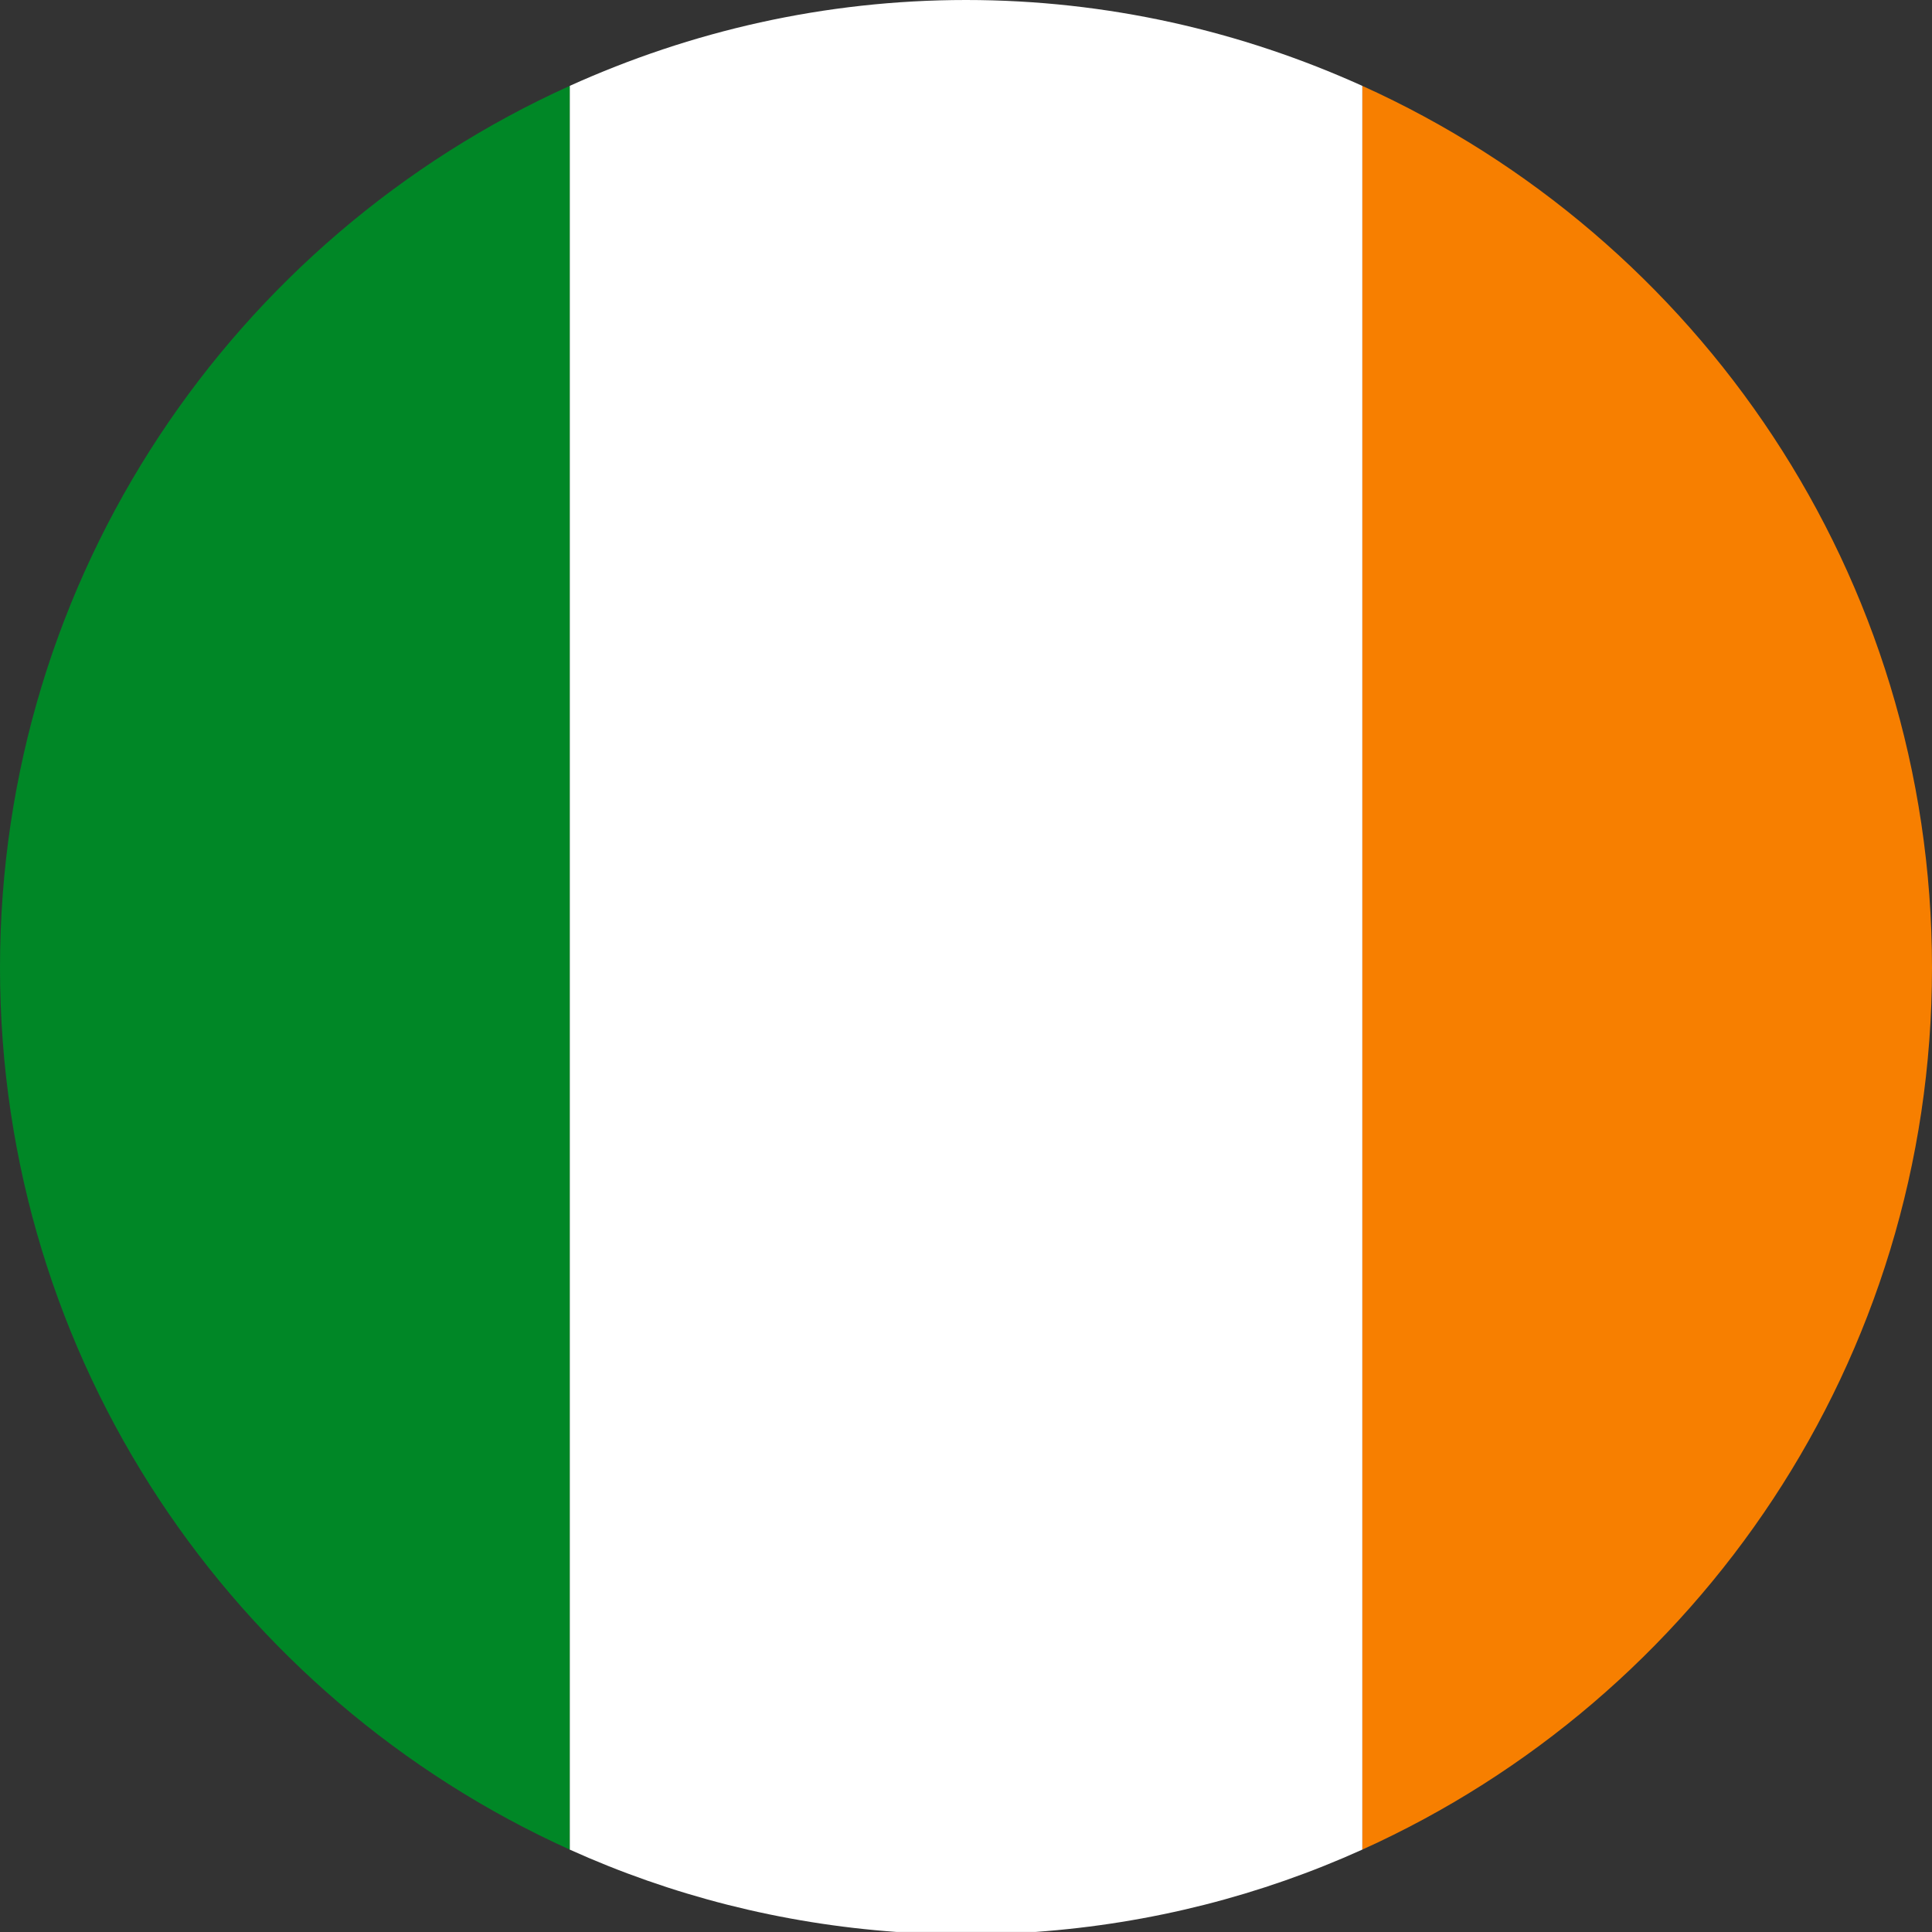
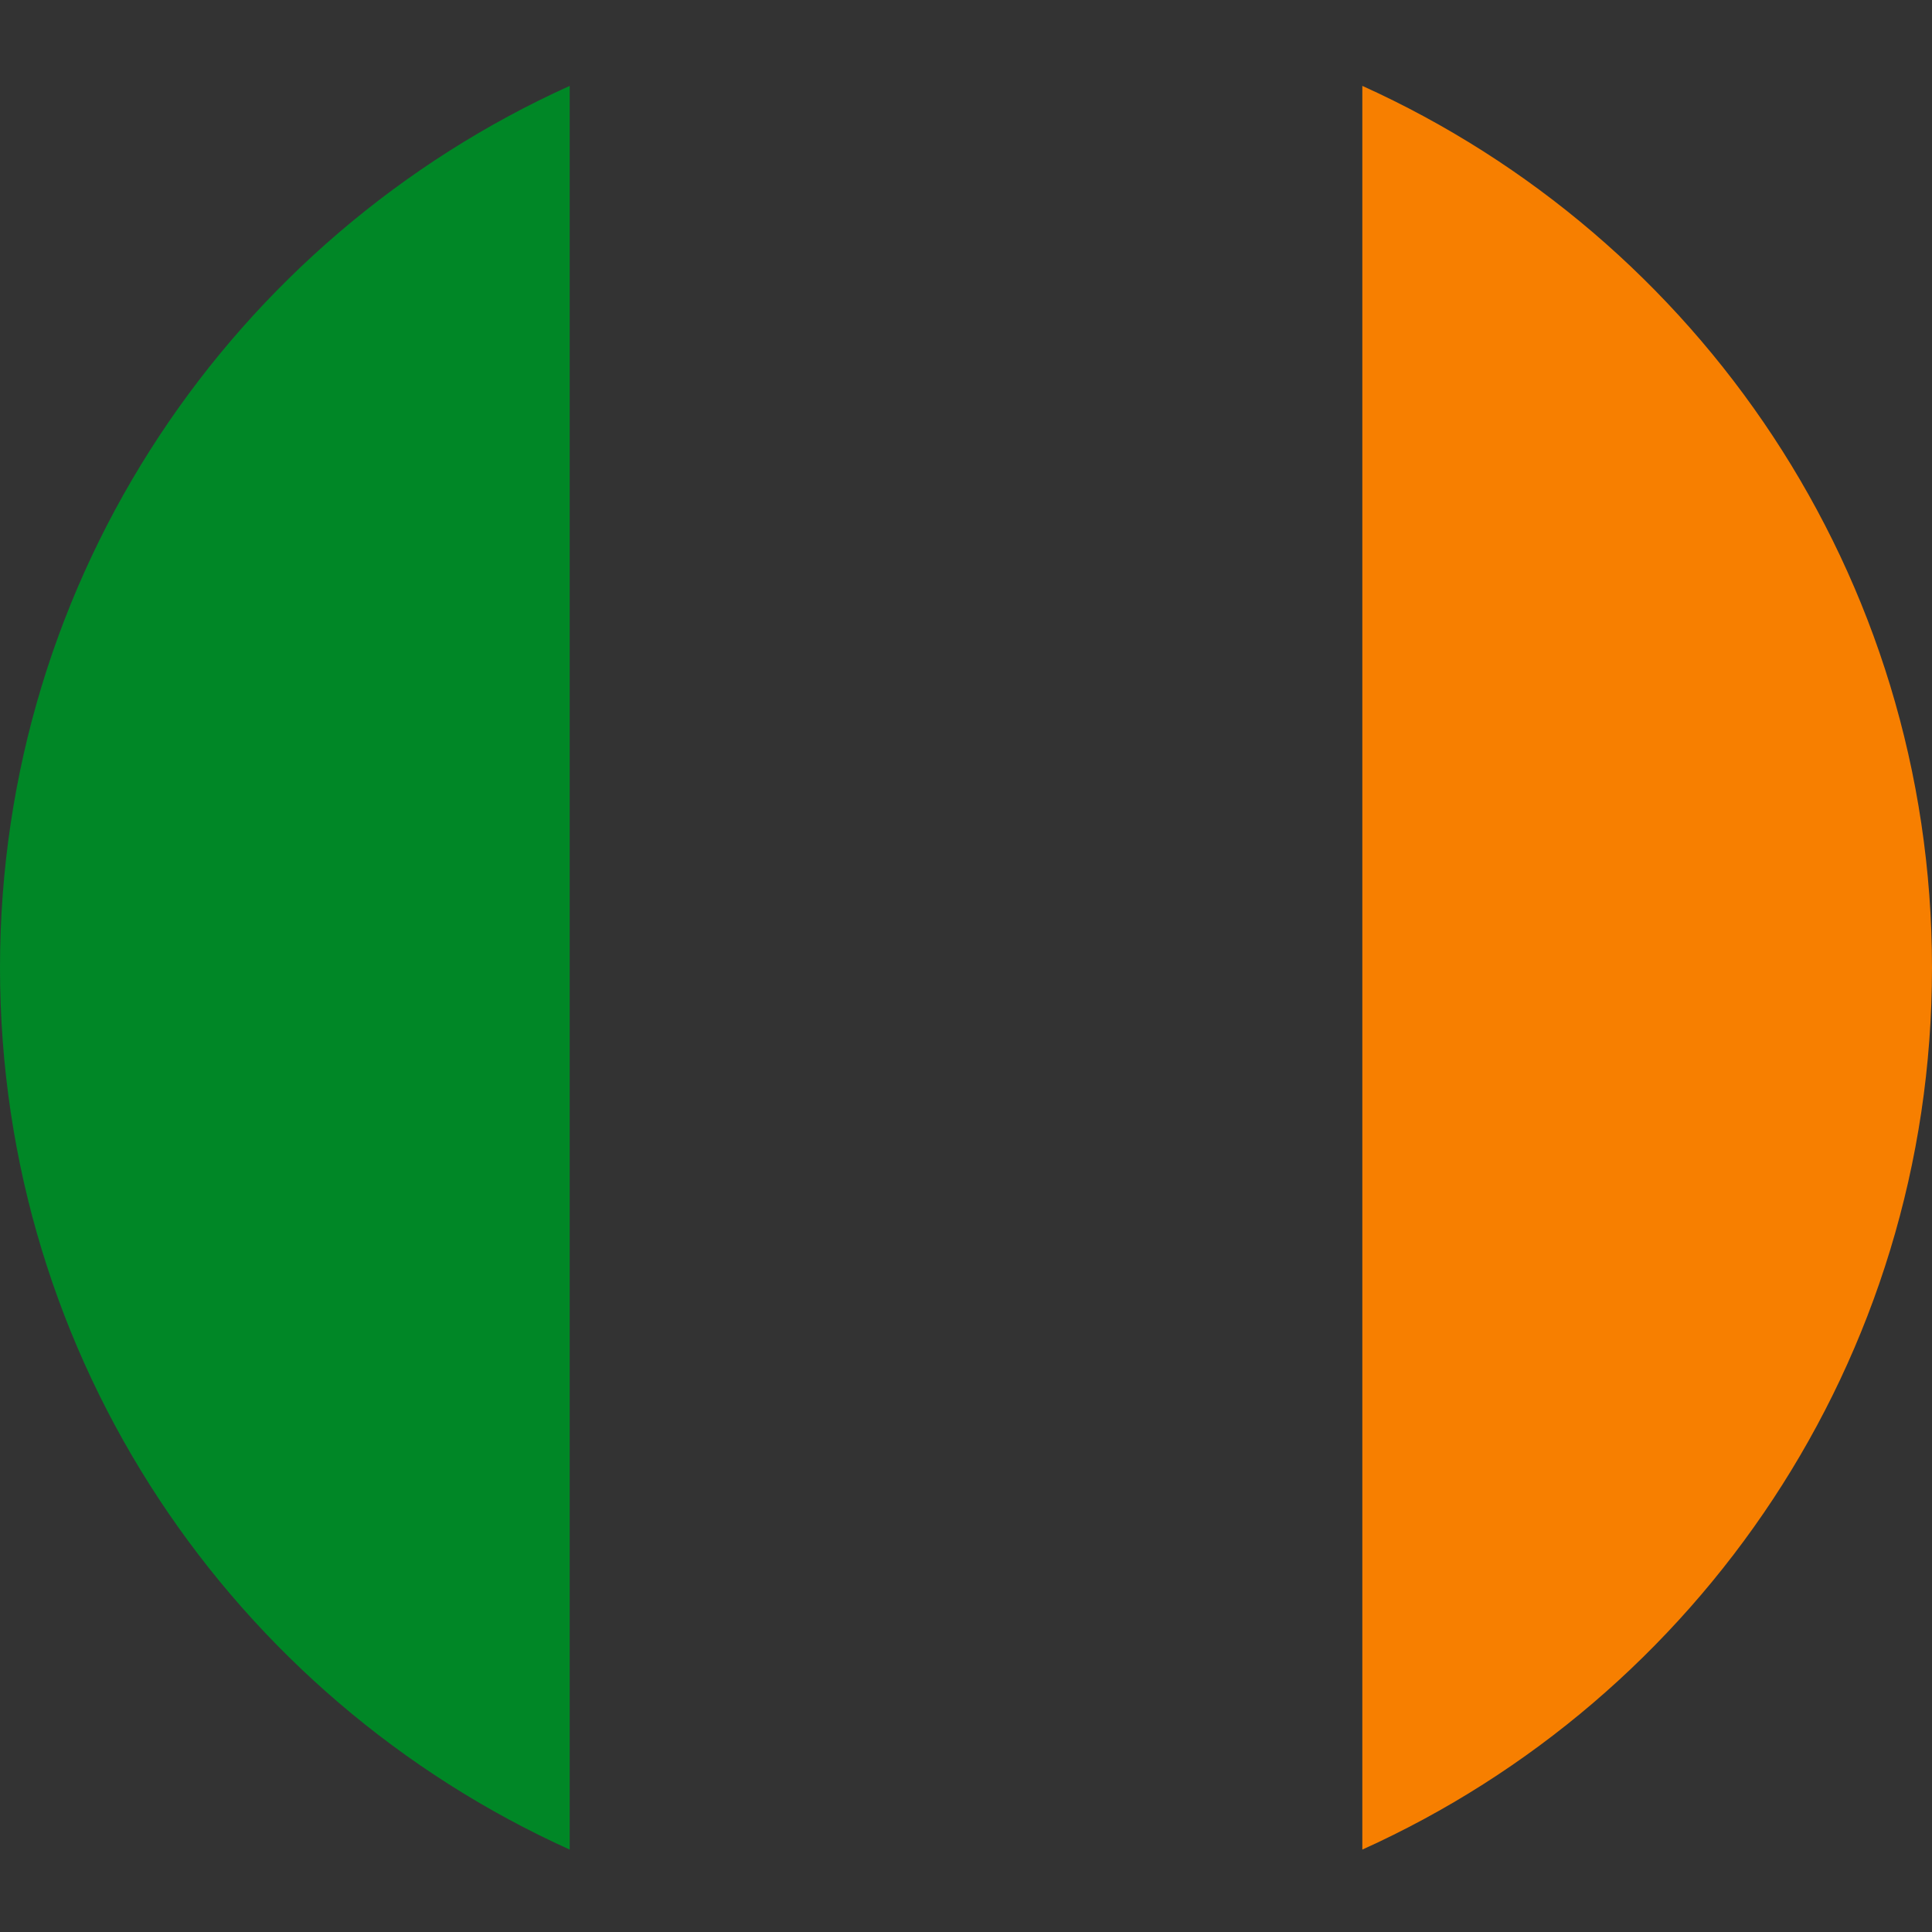
<svg xmlns="http://www.w3.org/2000/svg" width="64" height="64" viewBox="0 0 64 64" fill="none">
  <rect x="0" y="0" width="64" height="64" fill="#333333" stroke="none" />
  <path d="M64 32.059C64 19.045 56.247 7.868 45.129 2.845V61.27C56.247 56.25 64 45.07 64 32.059Z" fill="#F77F00" />
-   <path d="M45.129 2.845C41.119 1.033 36.684 -0 32 -0C27.316 -0 22.881 1.033 18.872 2.845V61.27C22.22 62.783 25.867 63.725 29.708 63.999H34.292C38.134 63.725 41.781 62.783 45.129 61.27V2.845Z" fill="white" />
  <path d="M0 32.059C0 45.07 7.754 56.247 18.872 61.27V2.845C7.754 7.868 0 19.045 0 32.059Z" fill="#008726" />
</svg>